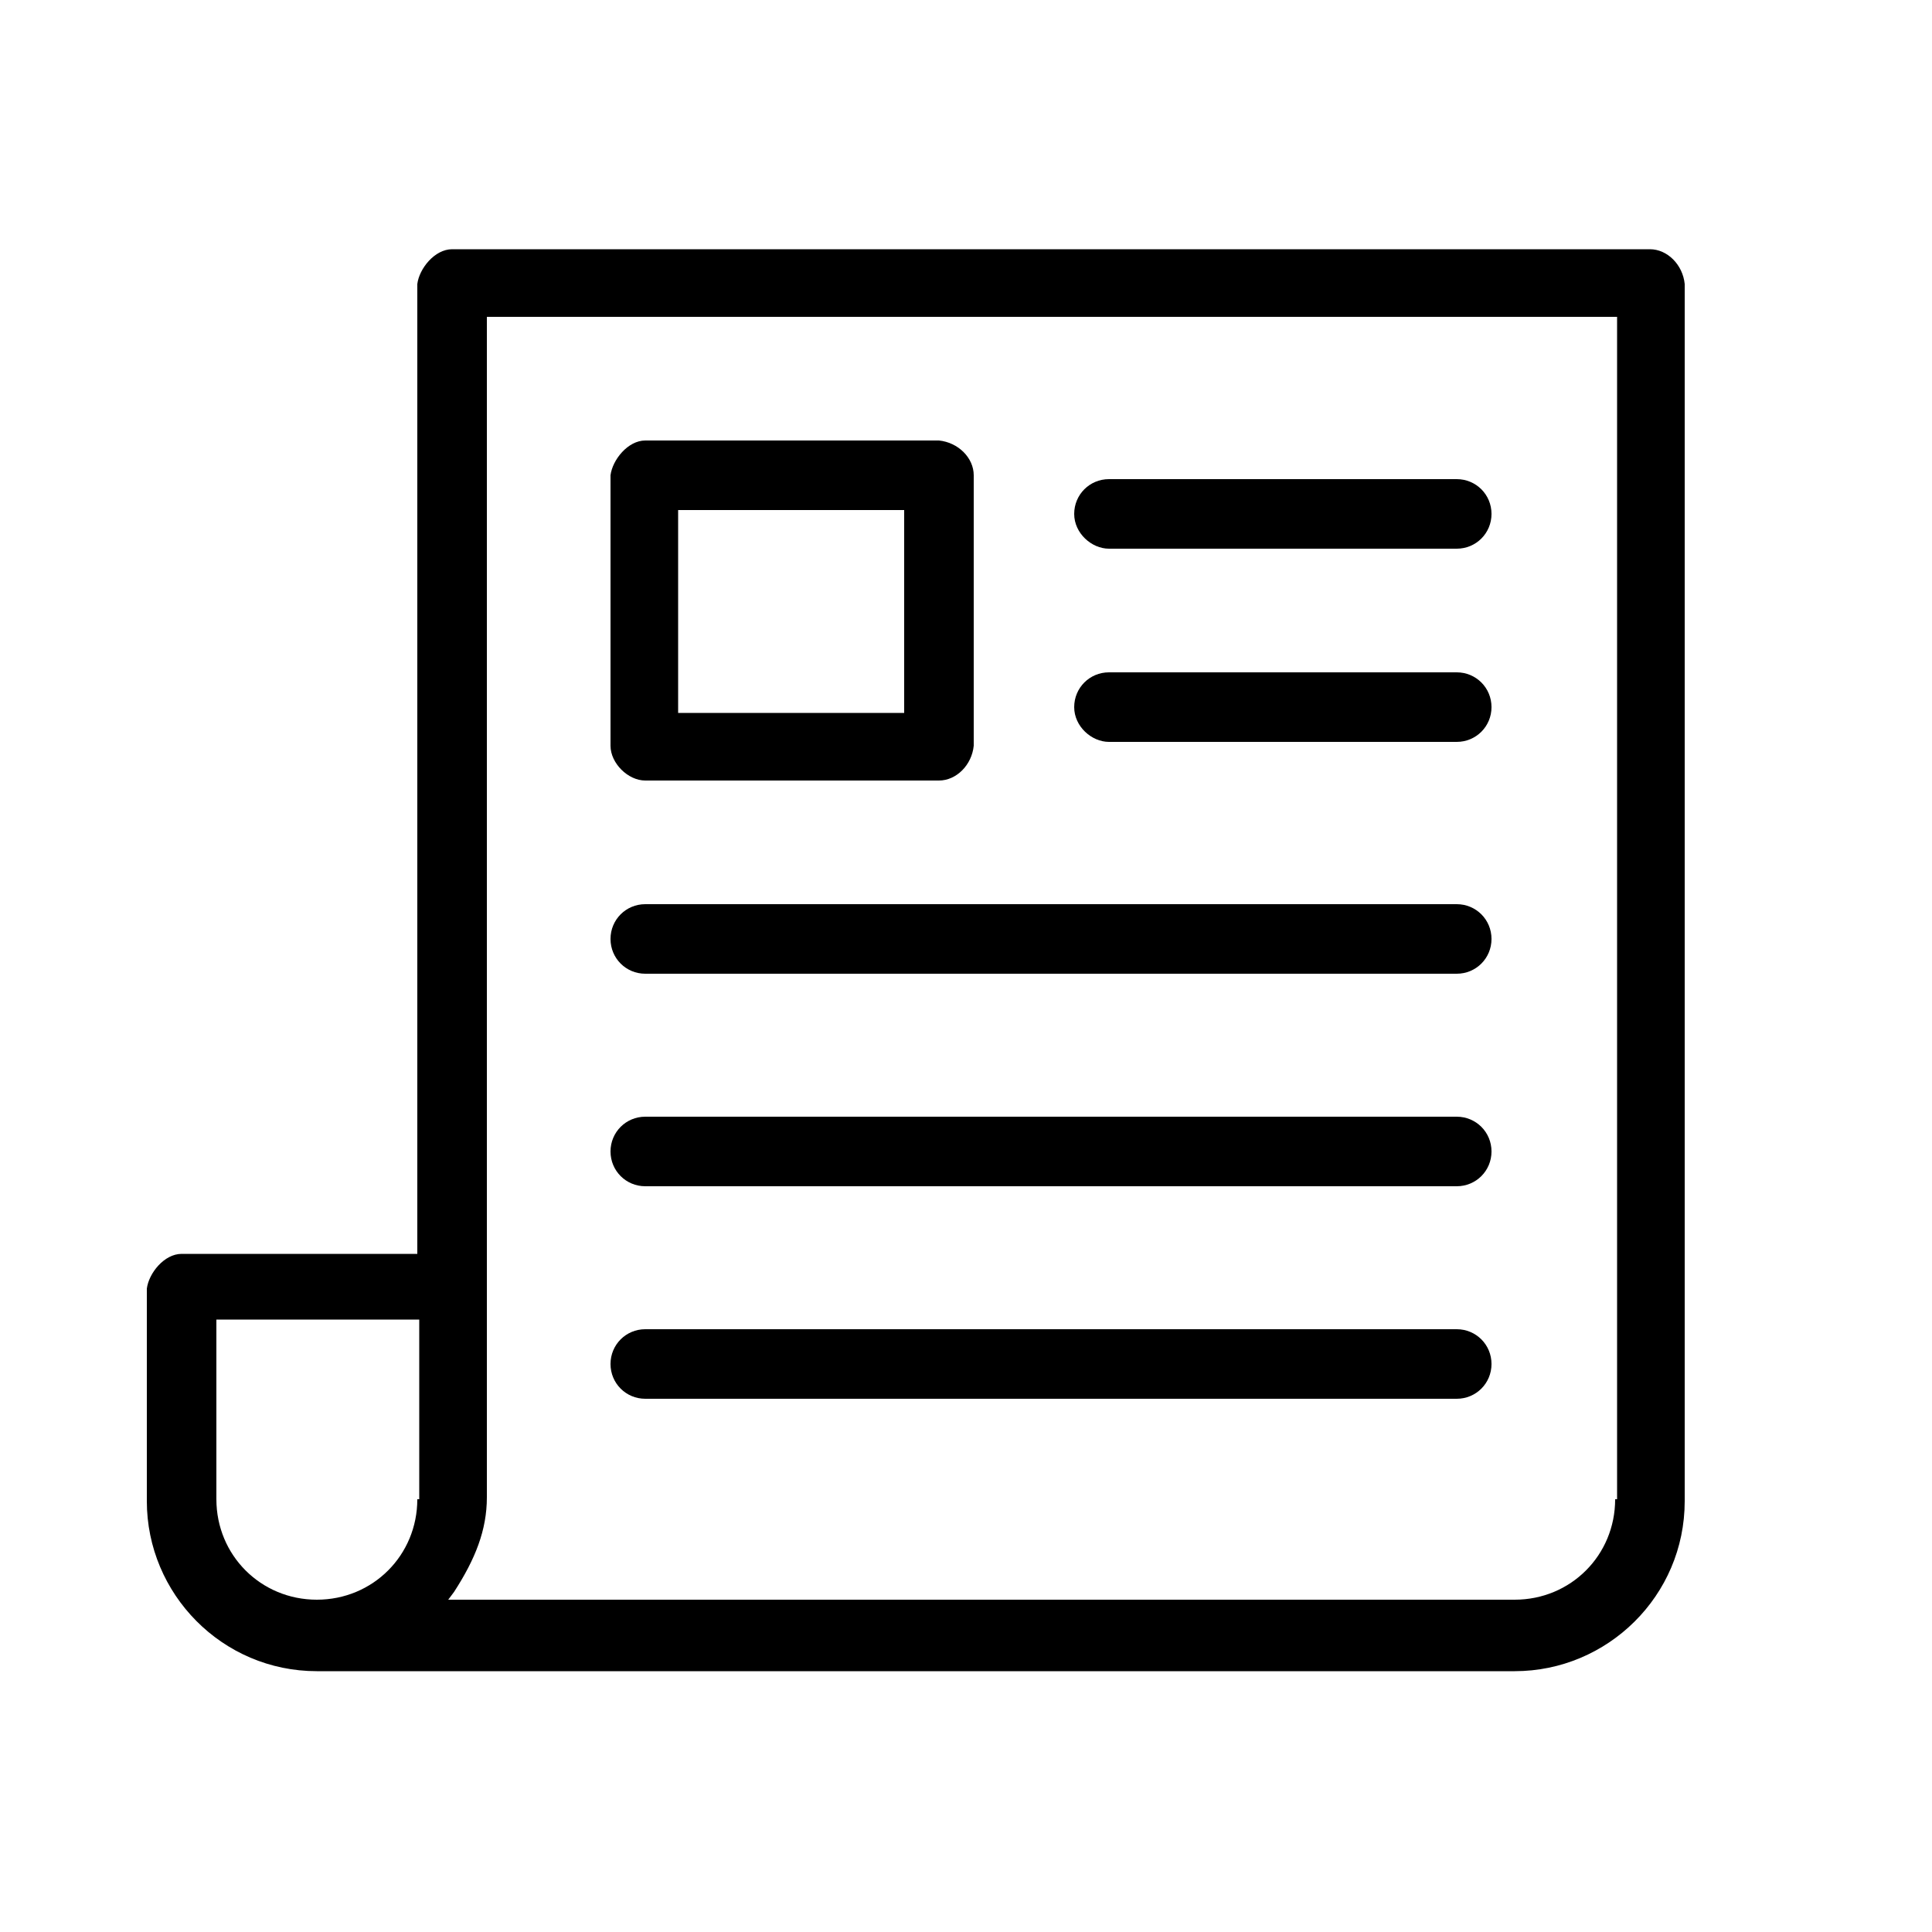
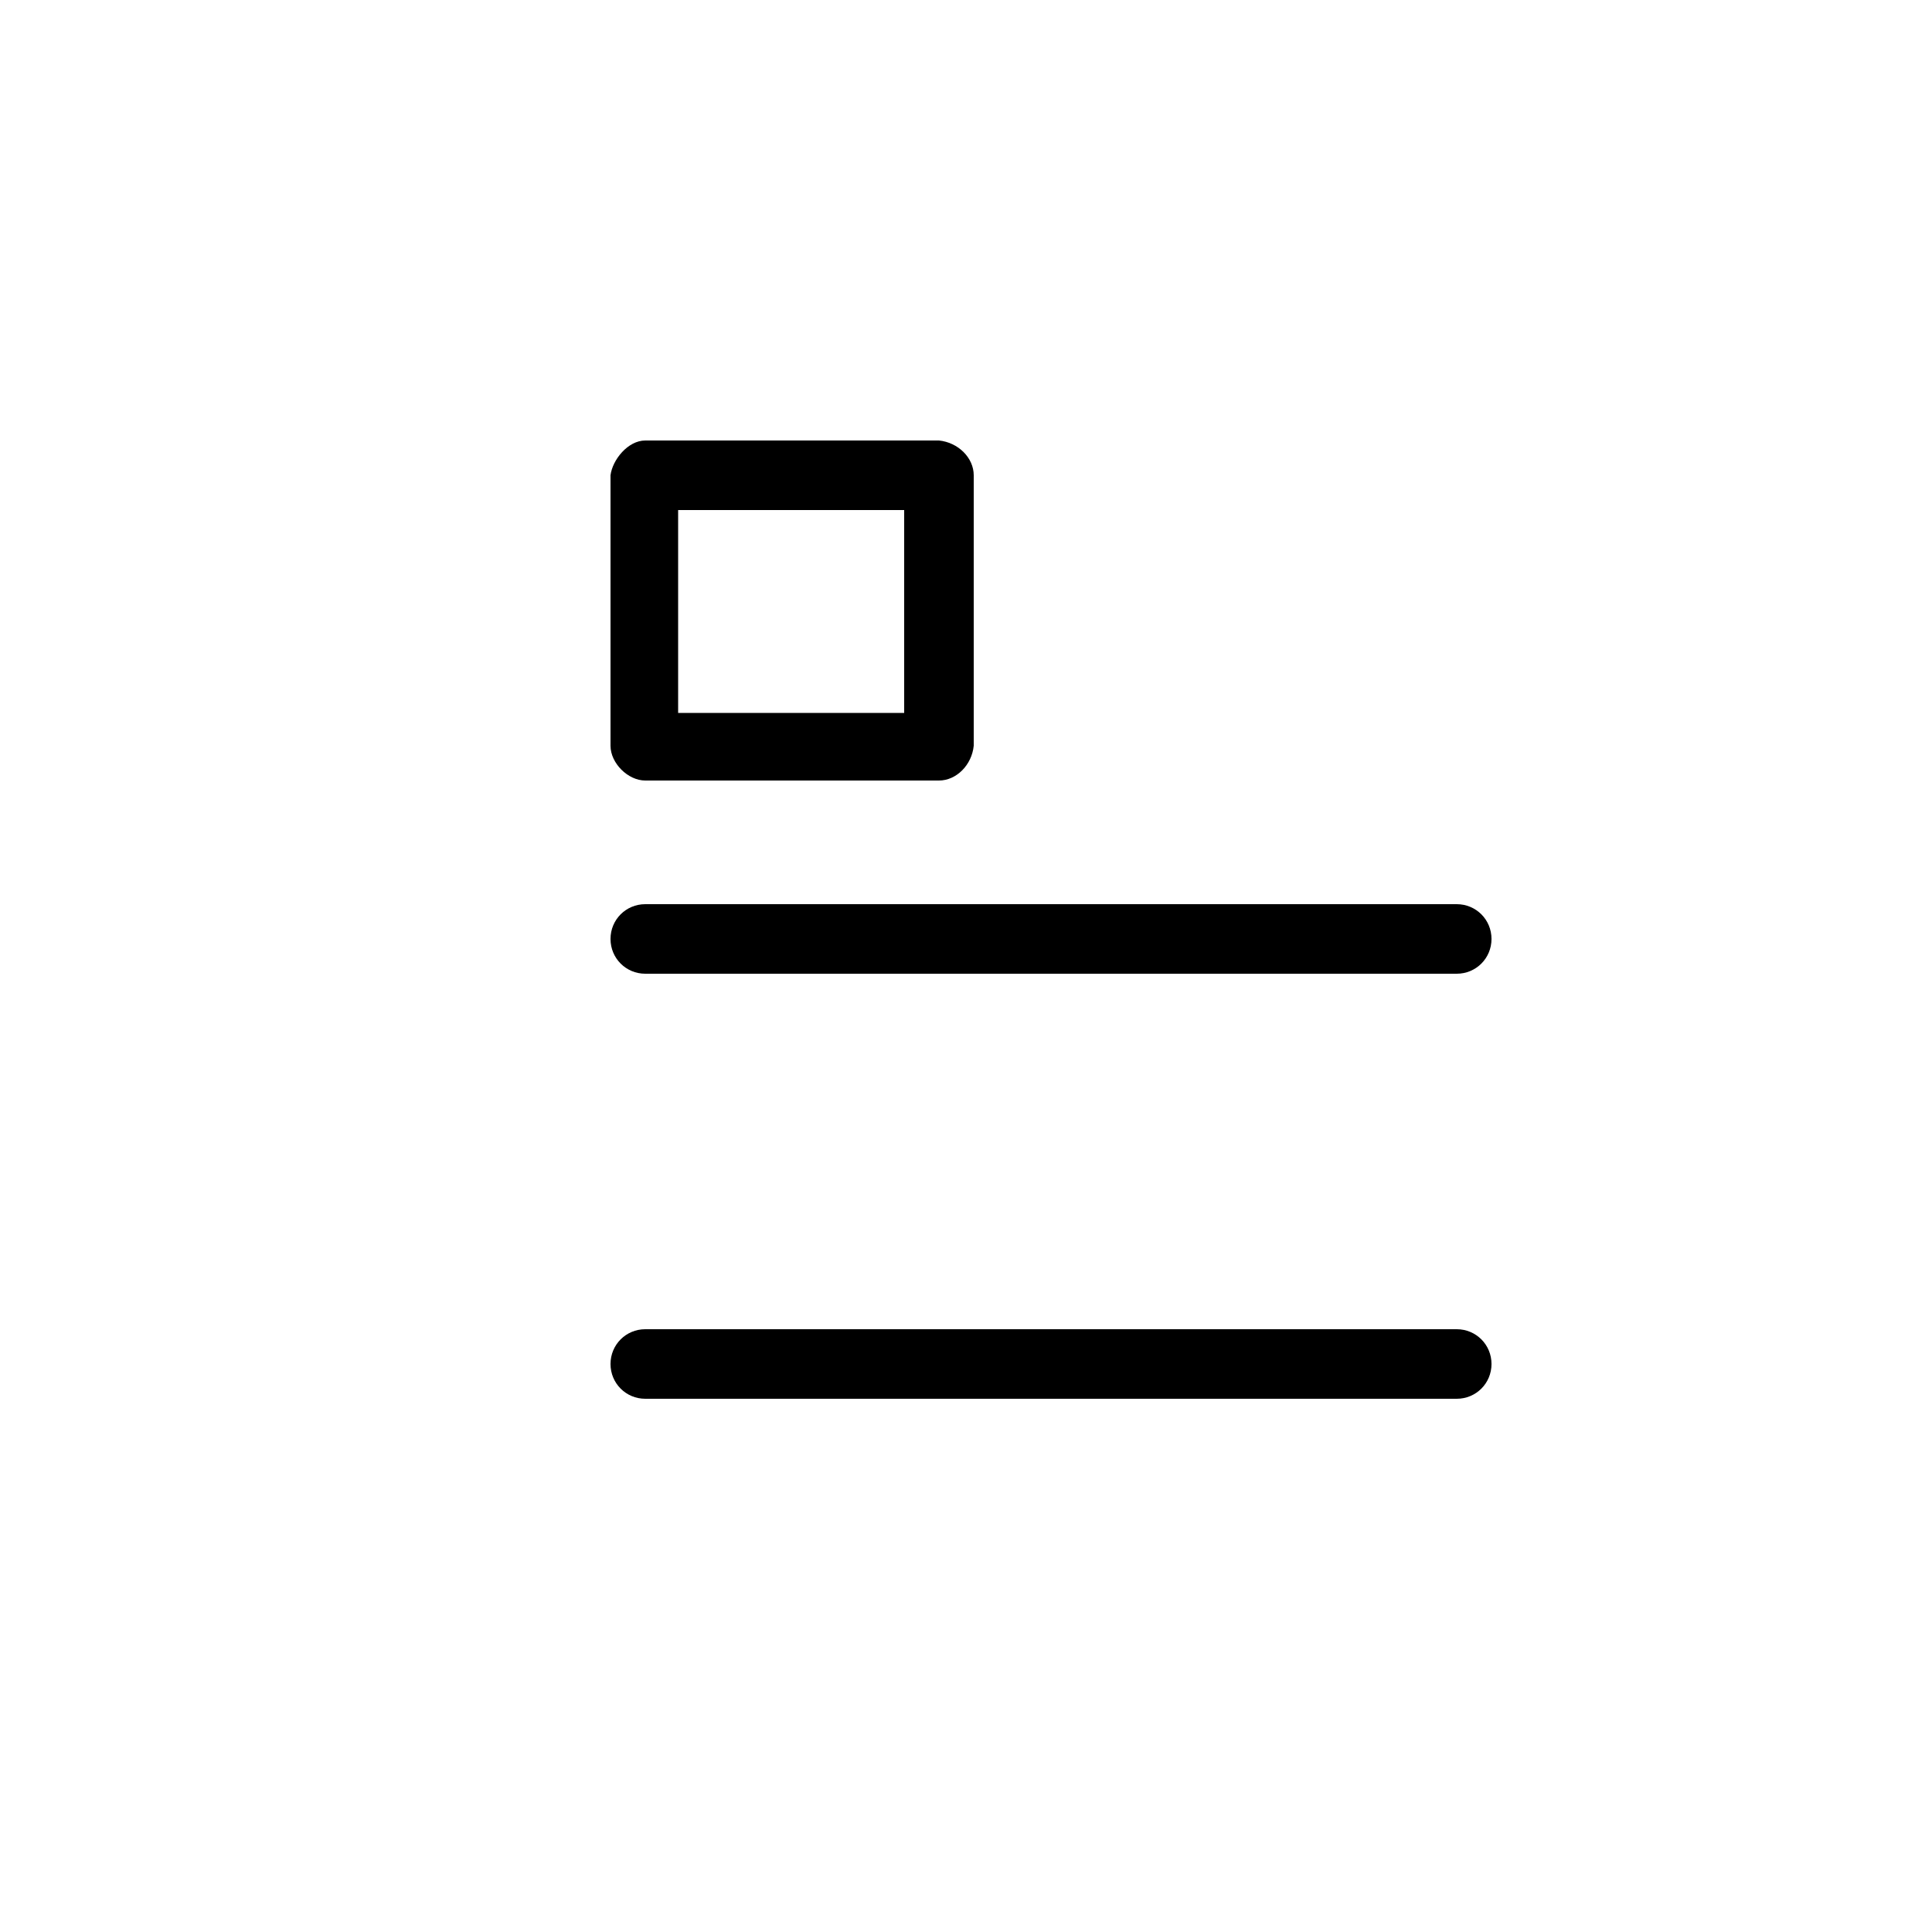
<svg xmlns="http://www.w3.org/2000/svg" version="1.1" id="Layer_1" x="0px" y="0px" viewBox="0 0 100 100" style="enable-background:new 0 0 100 100;" xml:space="preserve">
  <style type="text/css">
	.st0{fill:none;}
</style>
-   <path class="st0" d="M16.4,82.4c2.7,0,4.8-2.1,4.8-4.8v-8.8h-9.5v8.8C11.6,80.3,13.7,82.4,16.4,82.4z" />
+   <path class="st0" d="M16.4,82.4c2.7,0,4.8-2.1,4.8-4.8v-8.8h-9.5v8.8C11.6,80.3,13.7,82.4,16.4,82.4" />
  <path class="st0" d="M78.4,82.4c2.7,0,4.8-2.1,4.8-4.8V16.9H25.6v60.8c0,1.6-0.5,3.2-1.5,4.8H78.4z M57.4,24.4h18  c1.2,0,2.2,1,2.2,2.2s-1,2.2-2.2,2.2h-18c-1.2,0-2.2-1-2.2-2.2S56.2,24.4,57.4,24.4z M57.4,34.4h18c1.2,0,2.2,1,2.2,2.2  s-1,2.2-2.2,2.2h-18c-1.2,0-2.2-1-2.2-2.2S56.2,34.4,57.4,34.4z M31.1,24.6c0-1,1-2.2,2.2-2.2h15.2c1.2,0,2.2,1.1,2.2,2.2v14  c0,1.2-1.1,2.2-2.2,2.2H33.4c-1.2,0-2.2-1.1-2.2-2.2V24.6z M33.4,46.4h42c1.2,0,2.2,1,2.2,2.2s-1,2.2-2.2,2.2h-42  c-1.2,0-2.2-1-2.2-2.2S32.1,46.4,33.4,46.4z M33.4,57.4h42c1.2,0,2.2,1,2.2,2.2s-1,2.2-2.2,2.2h-42c-1.2,0-2.2-1-2.2-2.2  S32.1,57.4,33.4,57.4z M33.4,68.4h42c1.2,0,2.2,1,2.2,2.2s-1,2.2-2.2,2.2h-42c-1.2,0-2.2-1-2.2-2.2S32.1,68.4,33.4,68.4z" />
-   <rect x="35.6" y="26.9" class="st0" width="10.7" height="9.5" />
  <path d="M33.4,40.4h15.2c0.9,0,1.7-0.8,1.8-1.8v-14c0-0.9-0.8-1.7-1.8-1.8H33.4c-0.9,0-1.7,1-1.8,1.8v14  C31.6,39.5,32.5,40.4,33.4,40.4z M35.1,26.4h11.7v10.5H35.1V26.4z" />
  <path d="M33.4,50.4h42c1,0,1.8-0.8,1.8-1.8s-0.8-1.8-1.8-1.8h-42c-1,0-1.8,0.8-1.8,1.8S32.4,50.4,33.4,50.4z" />
-   <path d="M33.4,61.4h42c1,0,1.8-0.8,1.8-1.8s-0.8-1.8-1.8-1.8h-42c-1,0-1.8,0.8-1.8,1.8S32.4,61.4,33.4,61.4z" />
-   <path d="M57.4,28.4h18c1,0,1.8-0.8,1.8-1.8s-0.8-1.8-1.8-1.8h-18c-1,0-1.8,0.8-1.8,1.8S56.5,28.4,57.4,28.4z" />
-   <path d="M85.4,12.9h-62c-0.9,0-1.7,1-1.8,1.8v50.2H9.4c-0.9,0-1.7,1-1.8,1.8v11c0,4.8,3.9,8.8,8.8,8.8h62c4.8,0,8.8-3.9,8.8-8.8v-63  C87.1,13.7,86.3,12.9,85.4,12.9z M21.6,77.6c0,2.9-2.3,5.2-5.2,5.2s-5.2-2.3-5.2-5.2v-9.3h10.5V77.6z M83.6,77.6  c0,2.9-2.3,5.2-5.2,5.2H23.2l0.3-0.4c1.1-1.7,1.7-3.2,1.7-4.9V16.4h58.5V77.6z" />
-   <path d="M57.4,38.4h18c1,0,1.8-0.8,1.8-1.8s-0.8-1.8-1.8-1.8h-18c-1,0-1.8,0.8-1.8,1.8S56.5,38.4,57.4,38.4z" />
  <path d="M33.4,72.4h42c1,0,1.8-0.8,1.8-1.8s-0.8-1.8-1.8-1.8h-42c-1,0-1.8,0.8-1.8,1.8S32.4,72.4,33.4,72.4z" />
</svg>